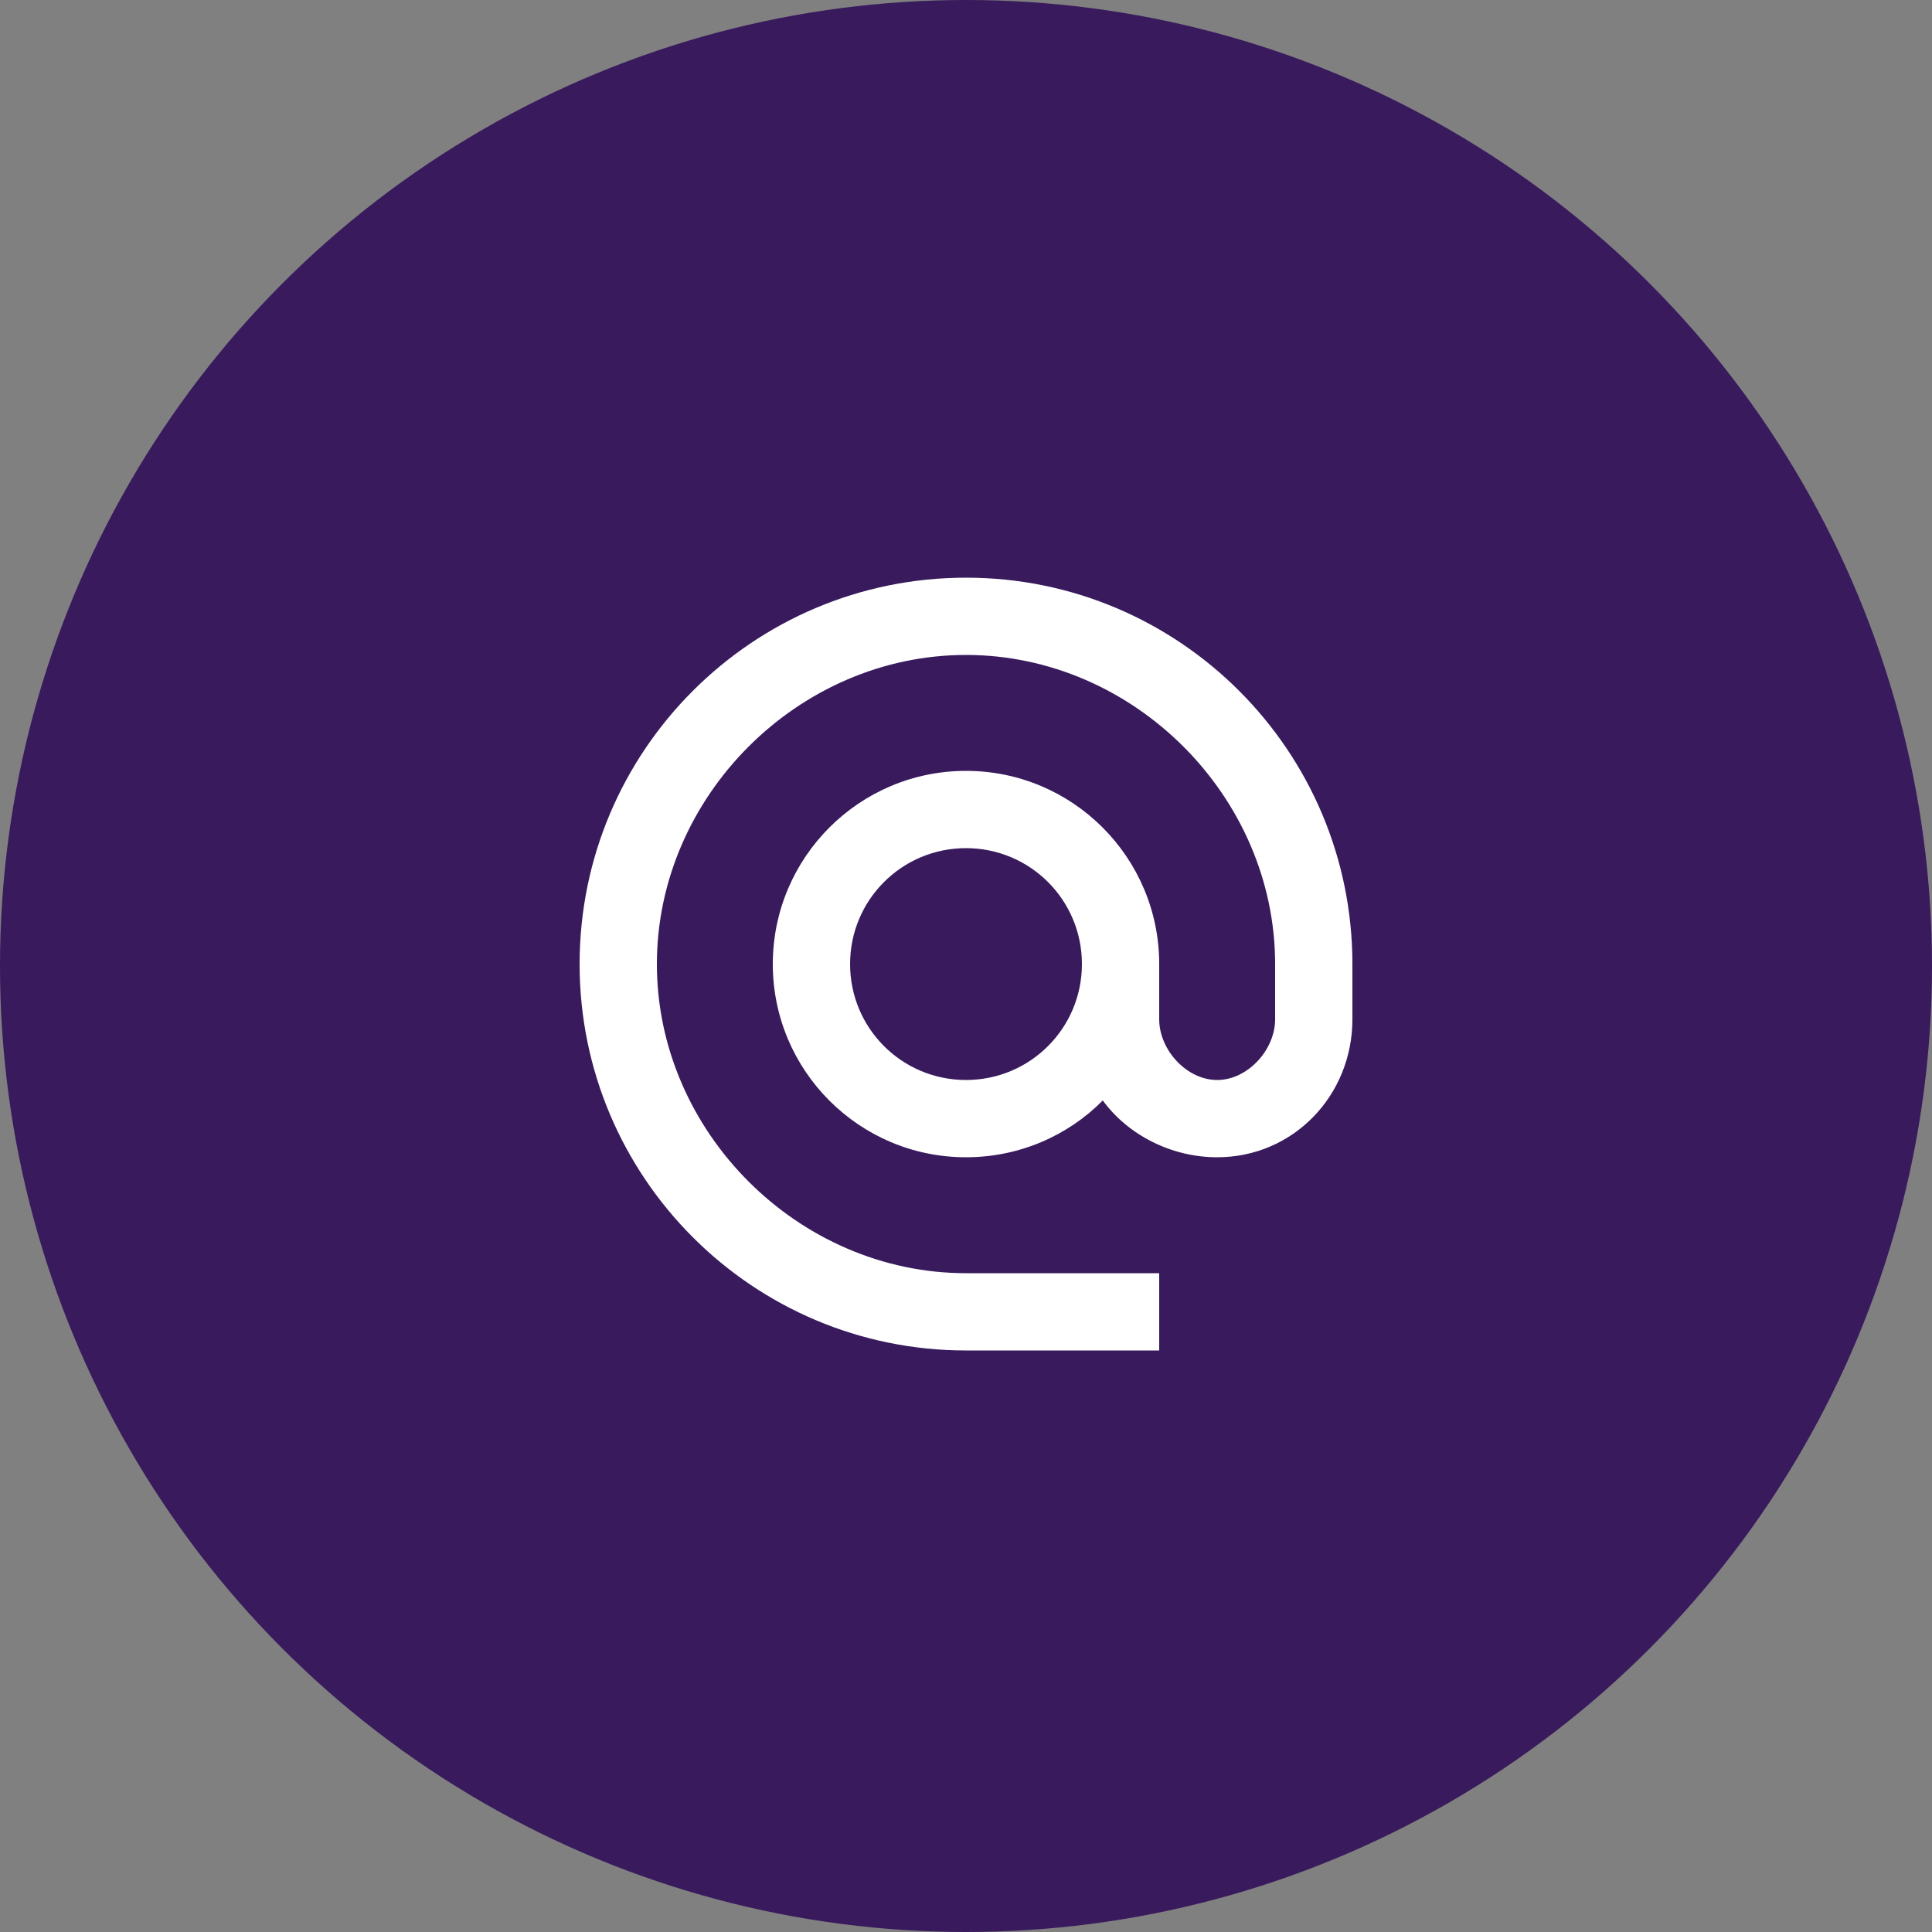
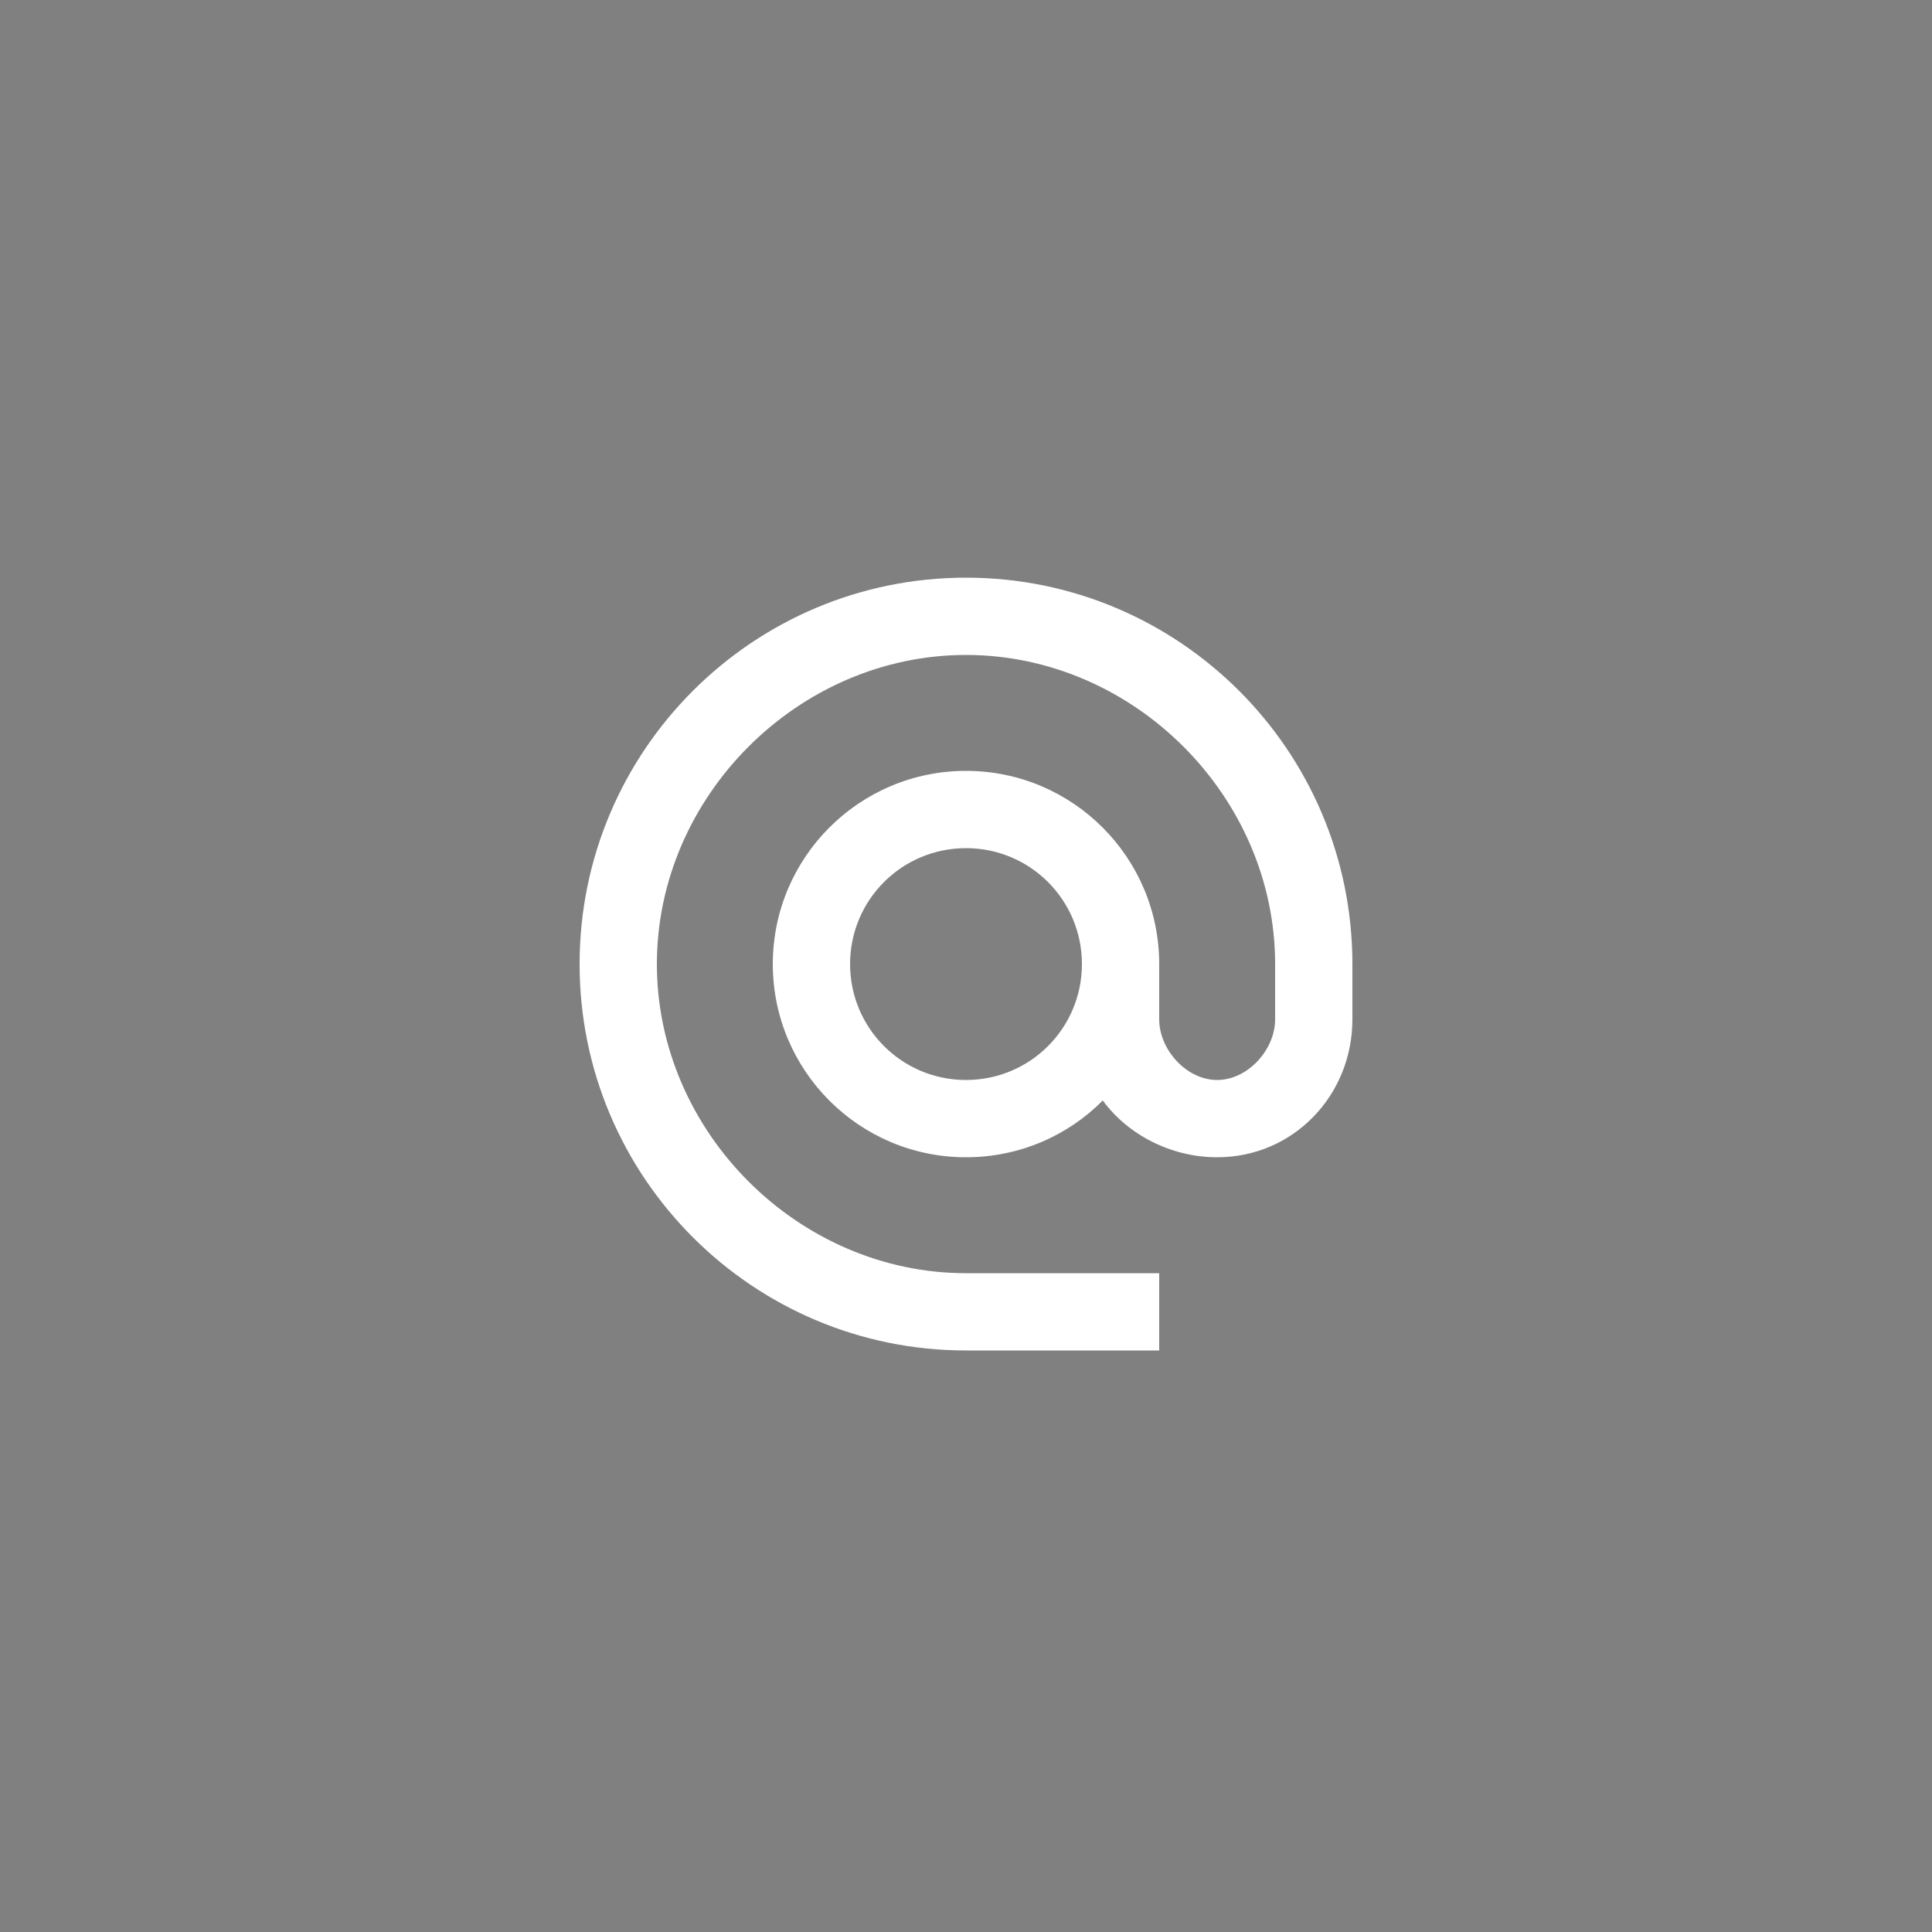
<svg xmlns="http://www.w3.org/2000/svg" width="50" height="50" viewBox="0 0 50 50" fill="none">
  <rect x="0" y="0" width="50" height="50" fill="#808080" stroke="none" />
-   <circle cx="25" cy="25" r="25" fill="#381A5D" />
  <g clip-path="url(#clip0_774_1388)">
    <path d="M25 14.95C19.48 14.95 15 19.43 15 24.95C15 30.47 19.48 34.95 25 34.95H30V32.95H25C20.66 32.95 17 29.29 17 24.95C17 20.61 20.66 16.95 25 16.95C29.34 16.95 33 20.61 33 24.95V26.38C33 27.17 32.29 27.95 31.5 27.95C30.71 27.95 30 27.17 30 26.38V24.95C30 22.19 27.76 19.95 25 19.95C22.24 19.95 20 22.19 20 24.95C20 27.71 22.24 29.95 25 29.95C26.38 29.95 27.64 29.39 28.54 28.48C29.19 29.37 30.31 29.95 31.5 29.95C33.47 29.95 35 28.35 35 26.38V24.95C35 19.43 30.52 14.95 25 14.95ZM25 27.95C23.34 27.95 22 26.61 22 24.95C22 23.29 23.34 21.95 25 21.95C26.66 21.95 28 23.29 28 24.95C28 26.61 26.66 27.95 25 27.95Z" fill="white" />
  </g>
  <defs>
    <clipPath id="clip0_774_1388">
      <rect width="24" height="24" fill="white" transform="translate(13 13)" />
    </clipPath>
  </defs>
</svg>